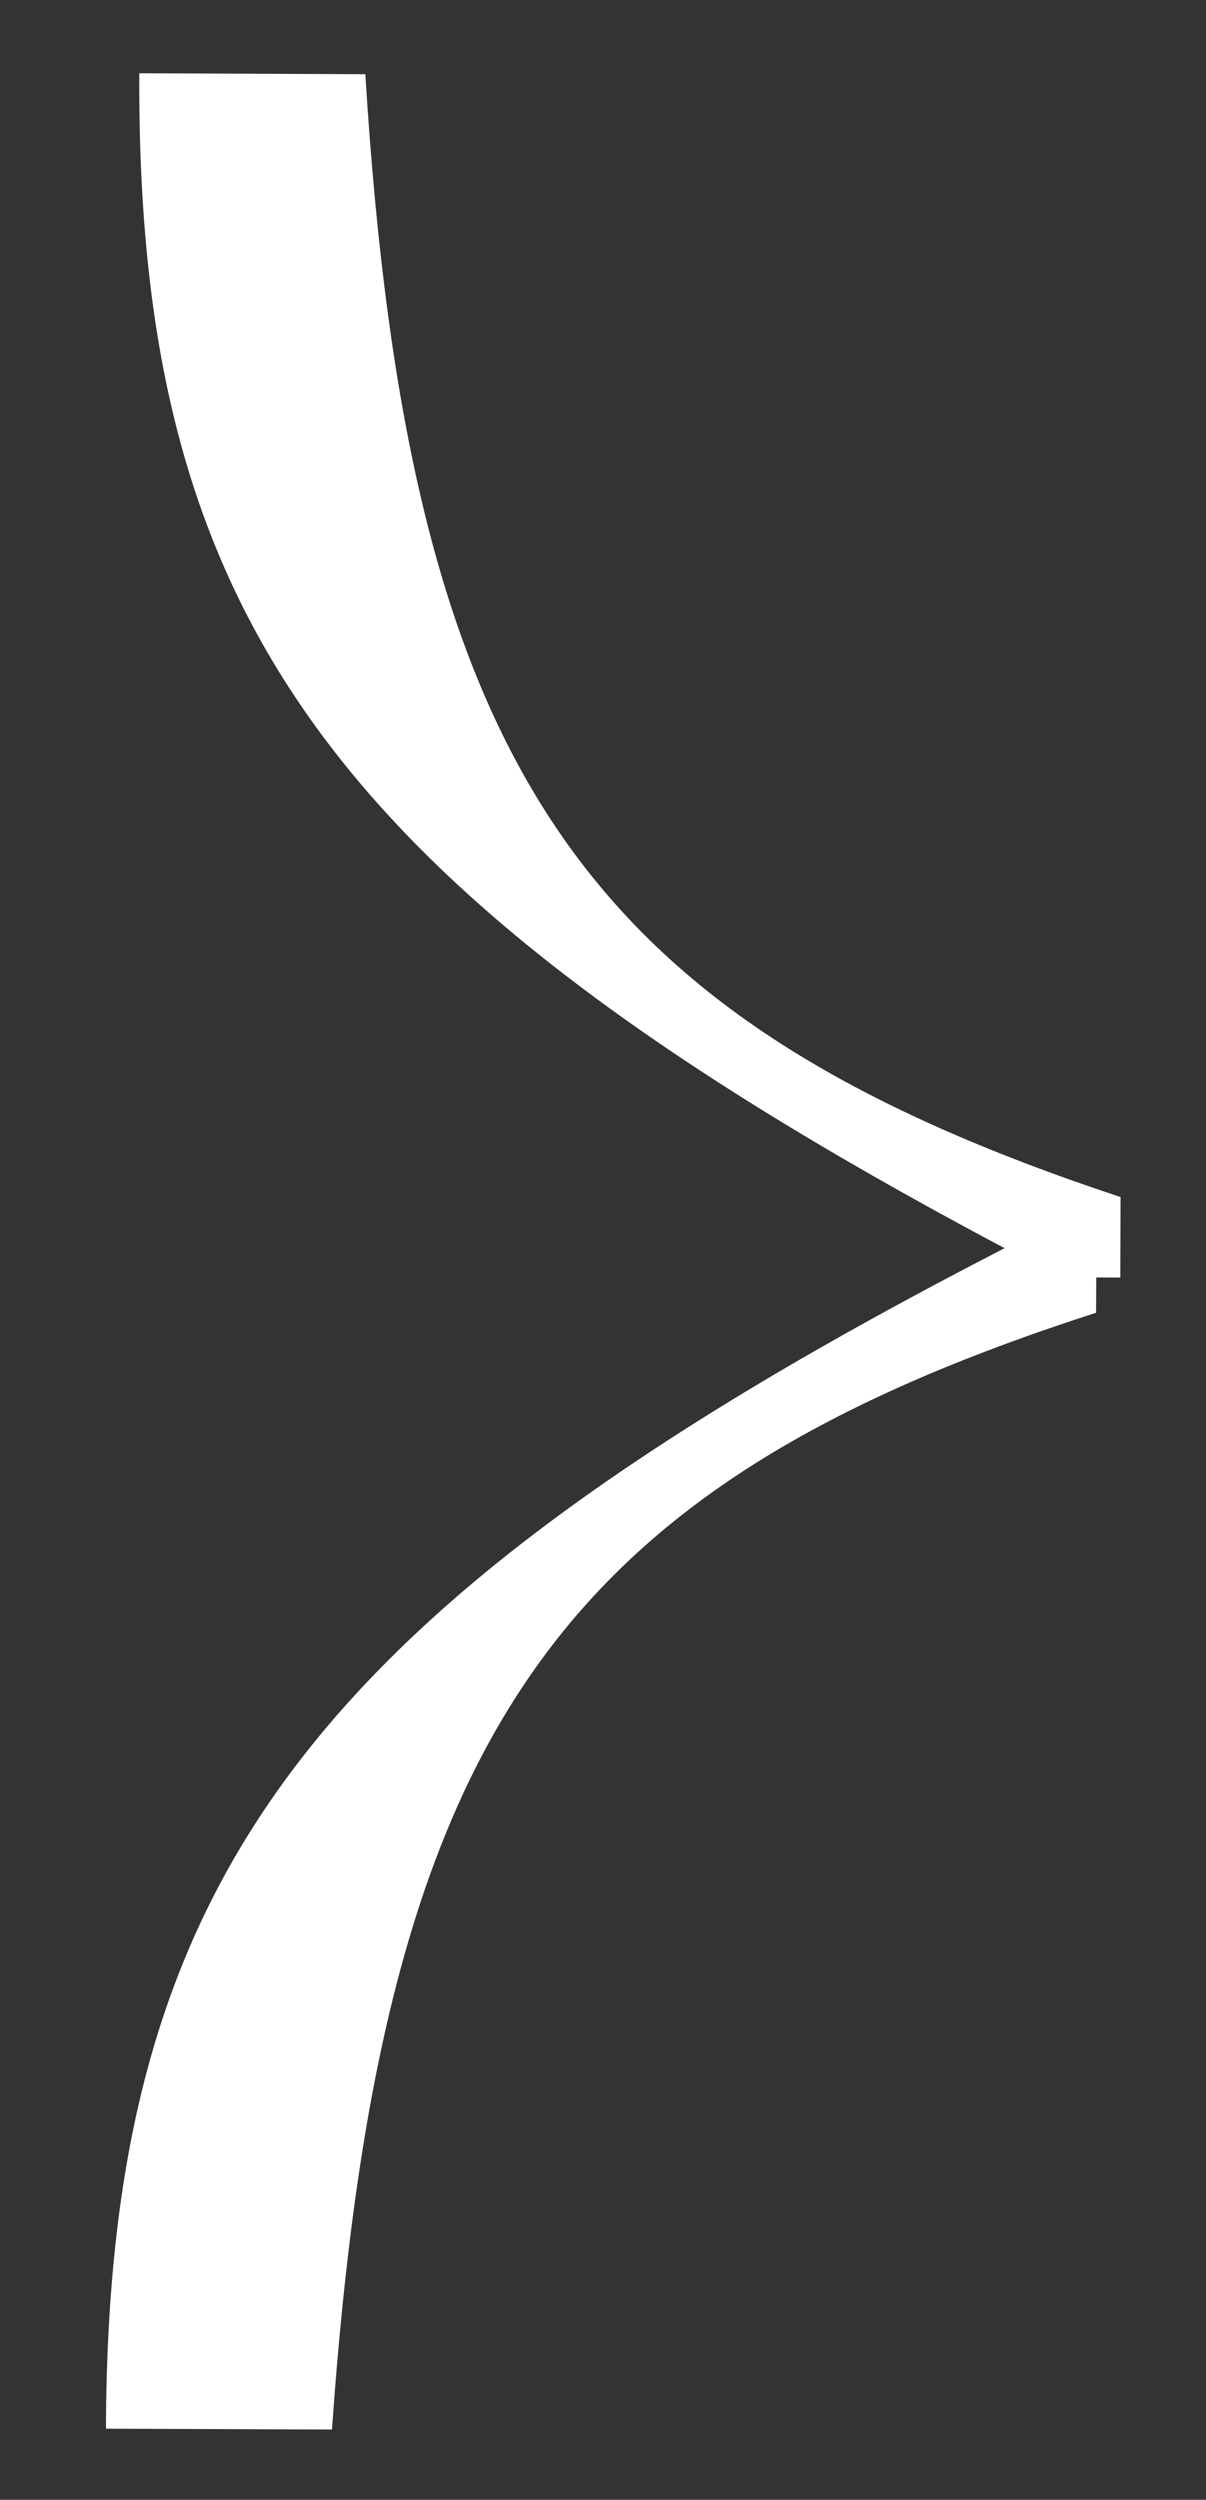
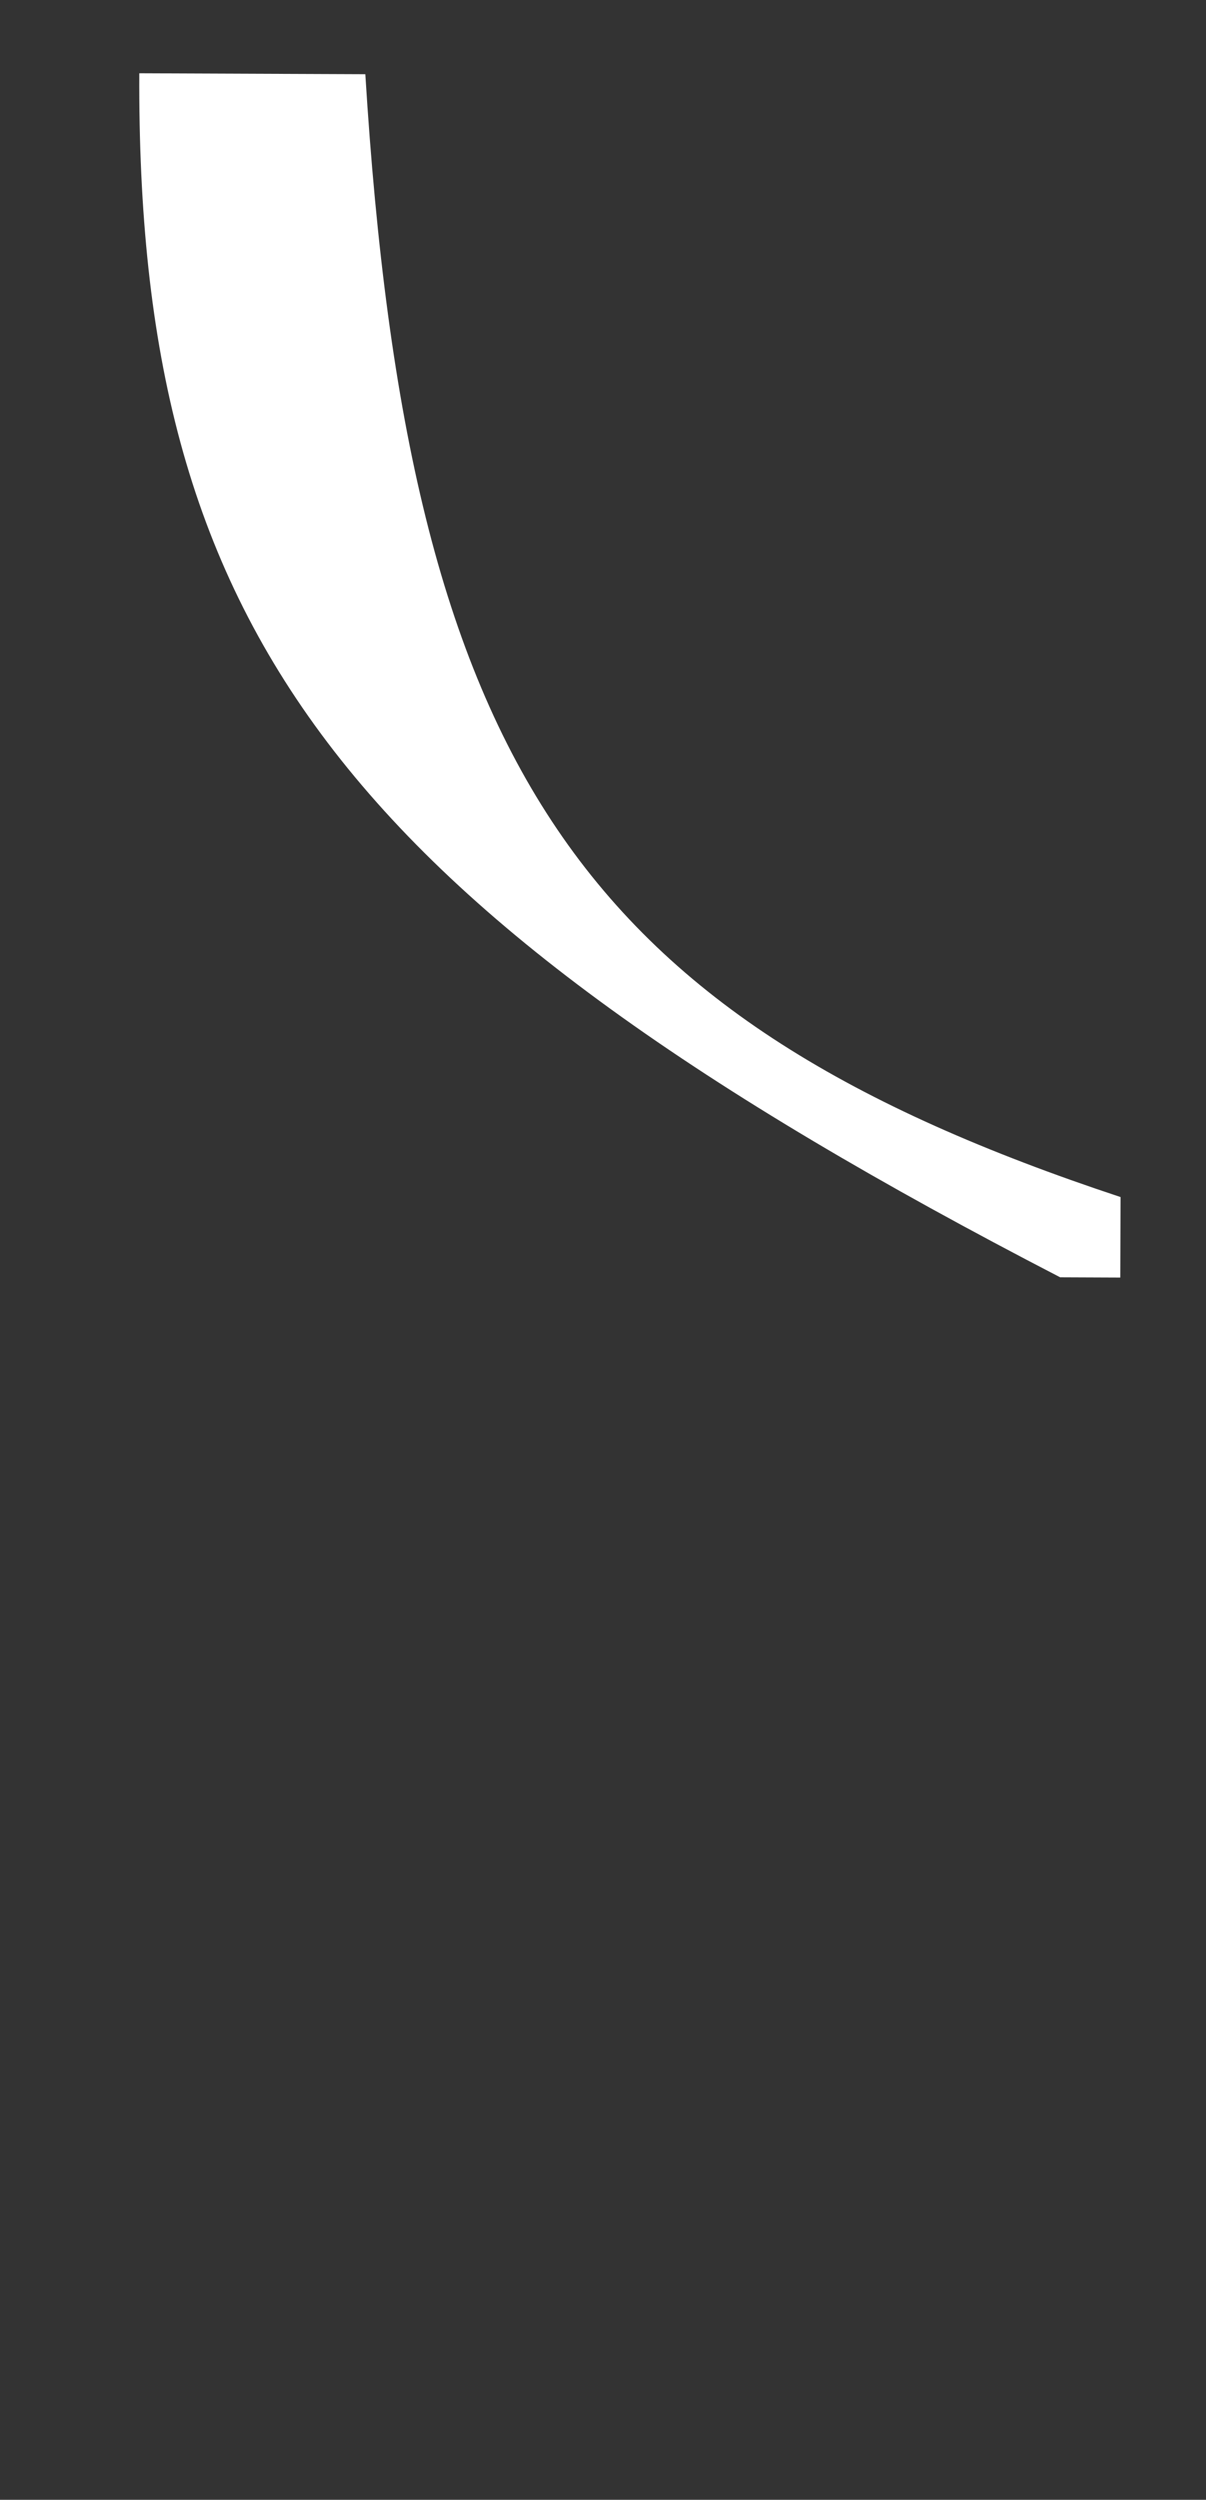
<svg xmlns="http://www.w3.org/2000/svg" width="14" height="29" viewBox="0 0 14 29" fill="none">
  <rect x="0" y="0" width="14" height="29" fill="#333333" stroke="none" />
  <g clip-path="url(#clip0_4341_1681)">
    <path d="M1.617 0.85L4.241 0.861C4.739 8.919 6.759 11.818 13.008 13.887L13.005 14.821L12.307 14.818C3.91 10.475 1.588 7.274 1.617 0.85Z" fill="white" />
-     <path d="M1.23 28.175L3.854 28.185C4.416 20.131 6.458 17.249 12.724 15.229L12.728 14.295L12.03 14.292C3.599 18.569 1.252 21.75 1.23 28.175Z" fill="white" />
  </g>
  <defs>
    <clipPath id="clip0_4341_1681">
      <rect width="27.553" height="12.803" fill="white" transform="translate(0.544 28.251) rotate(-89.773)" />
    </clipPath>
  </defs>
</svg>